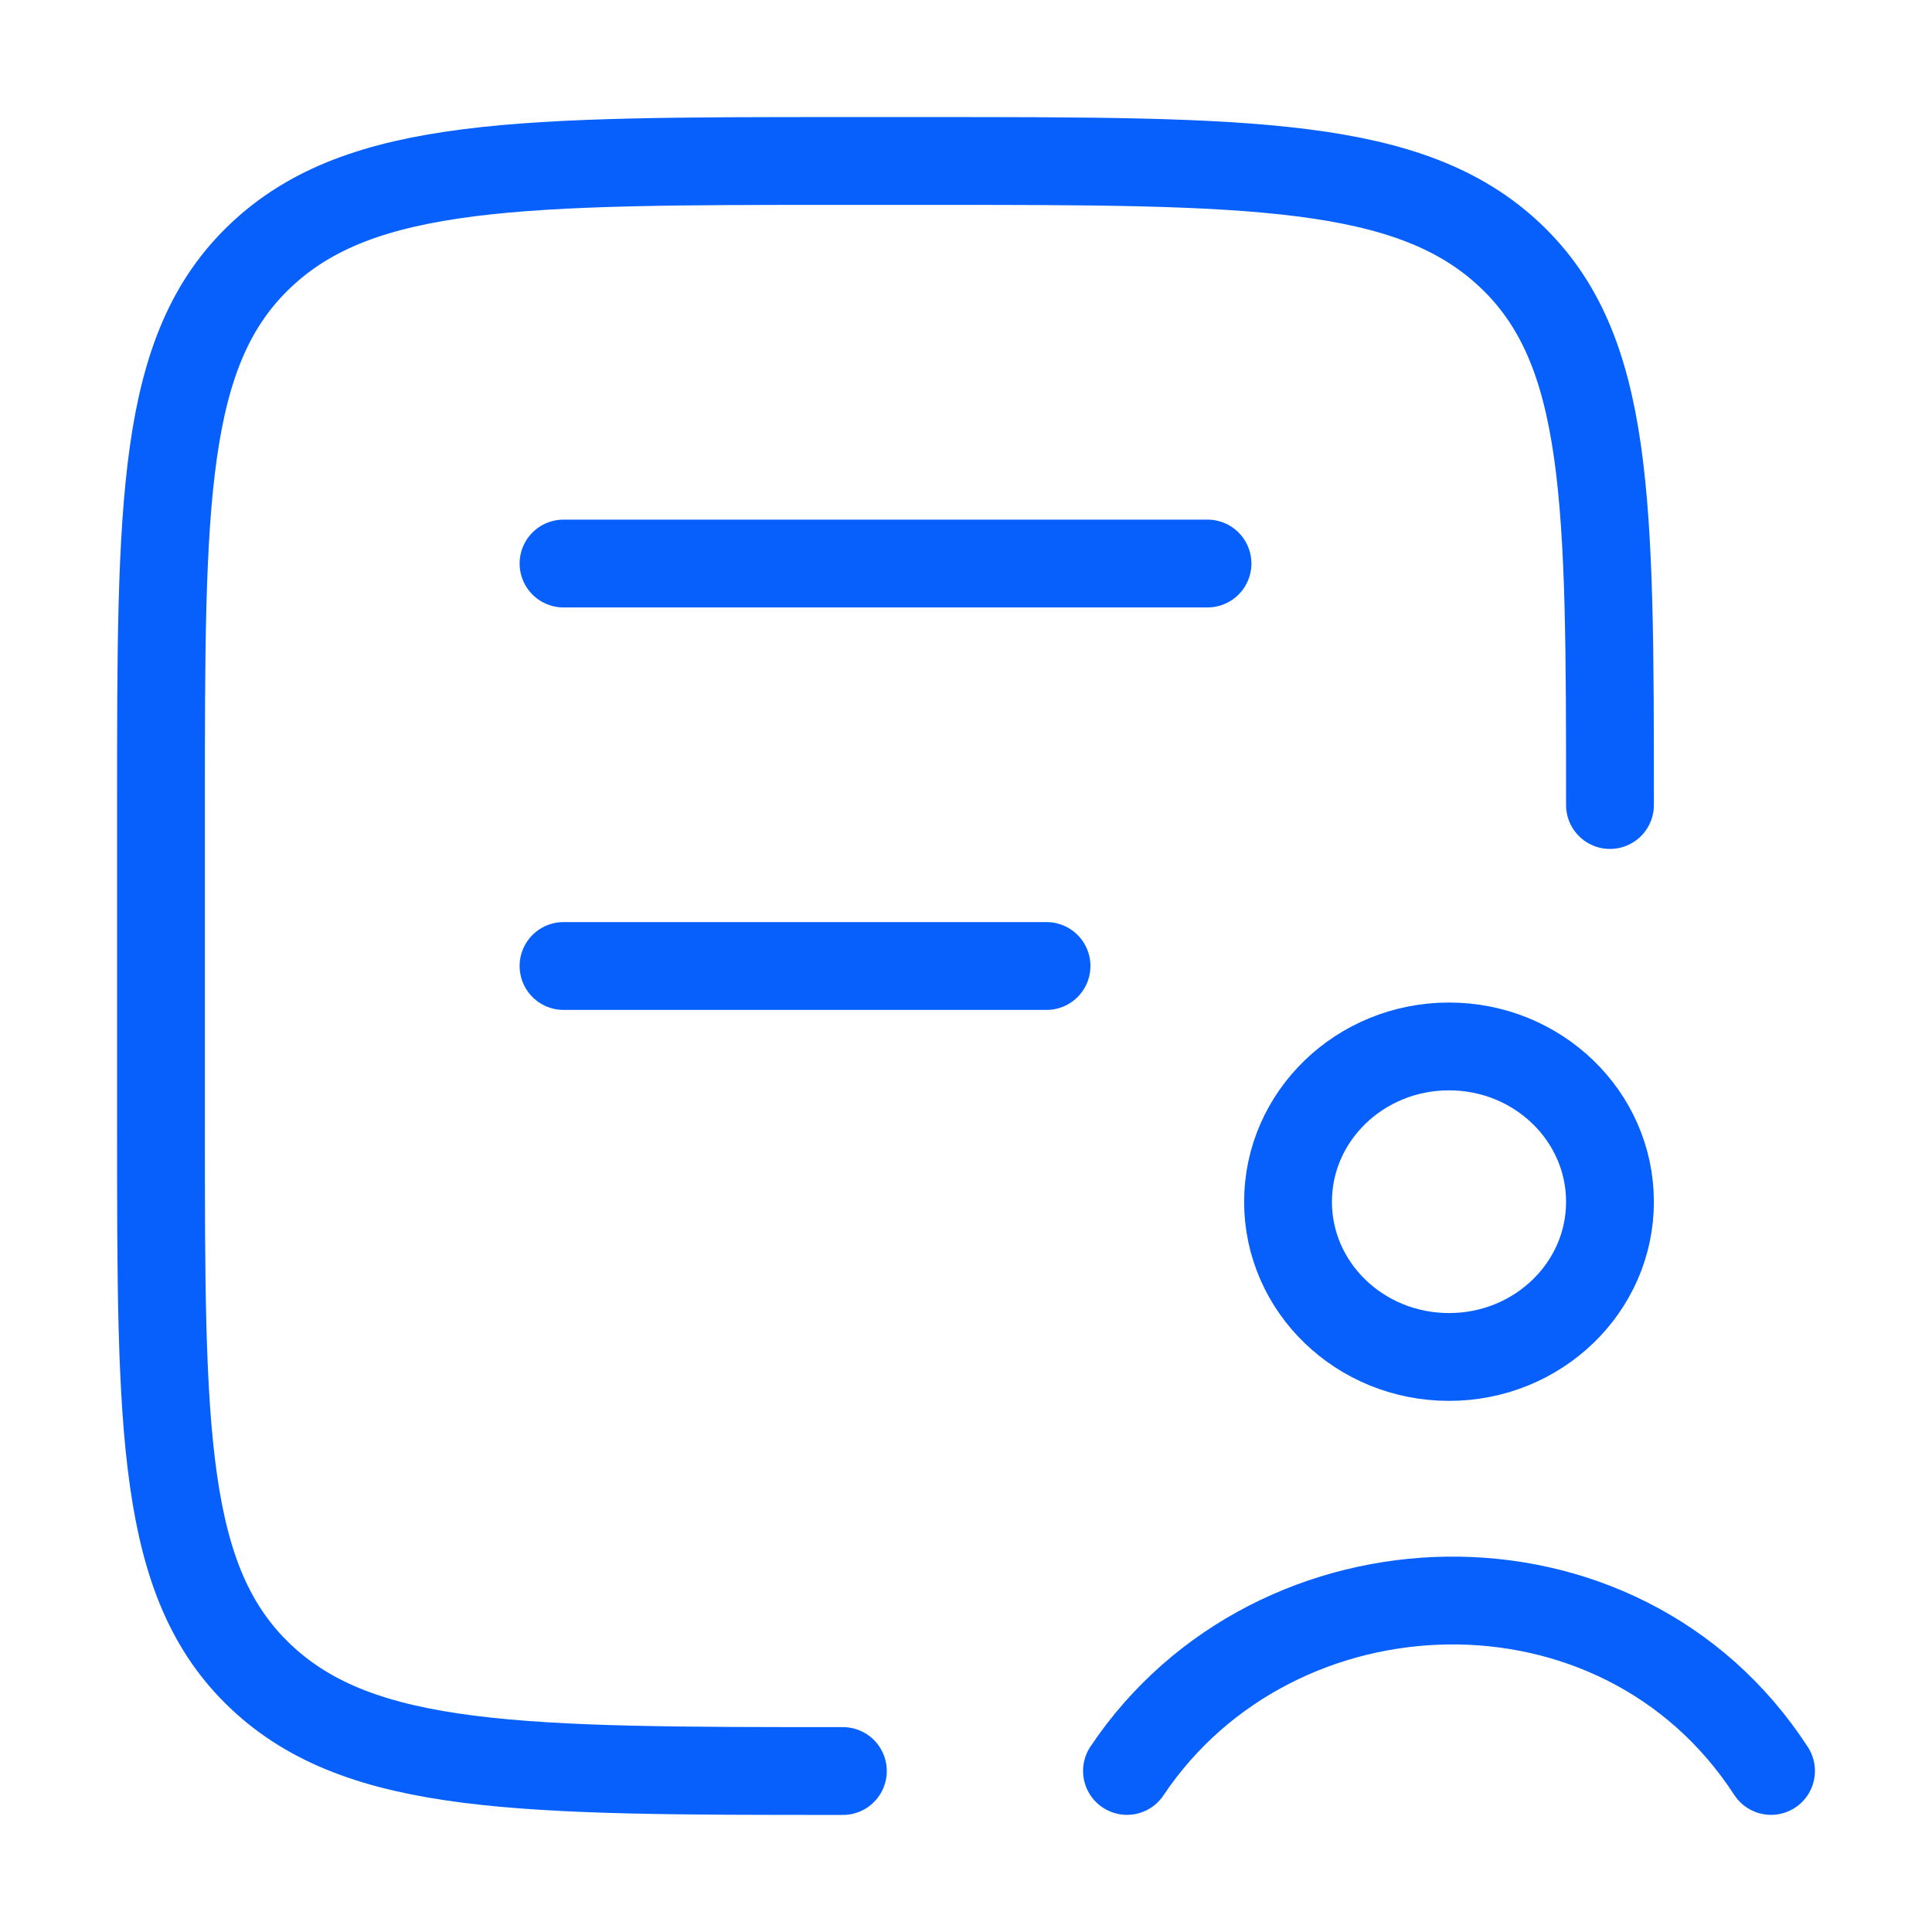
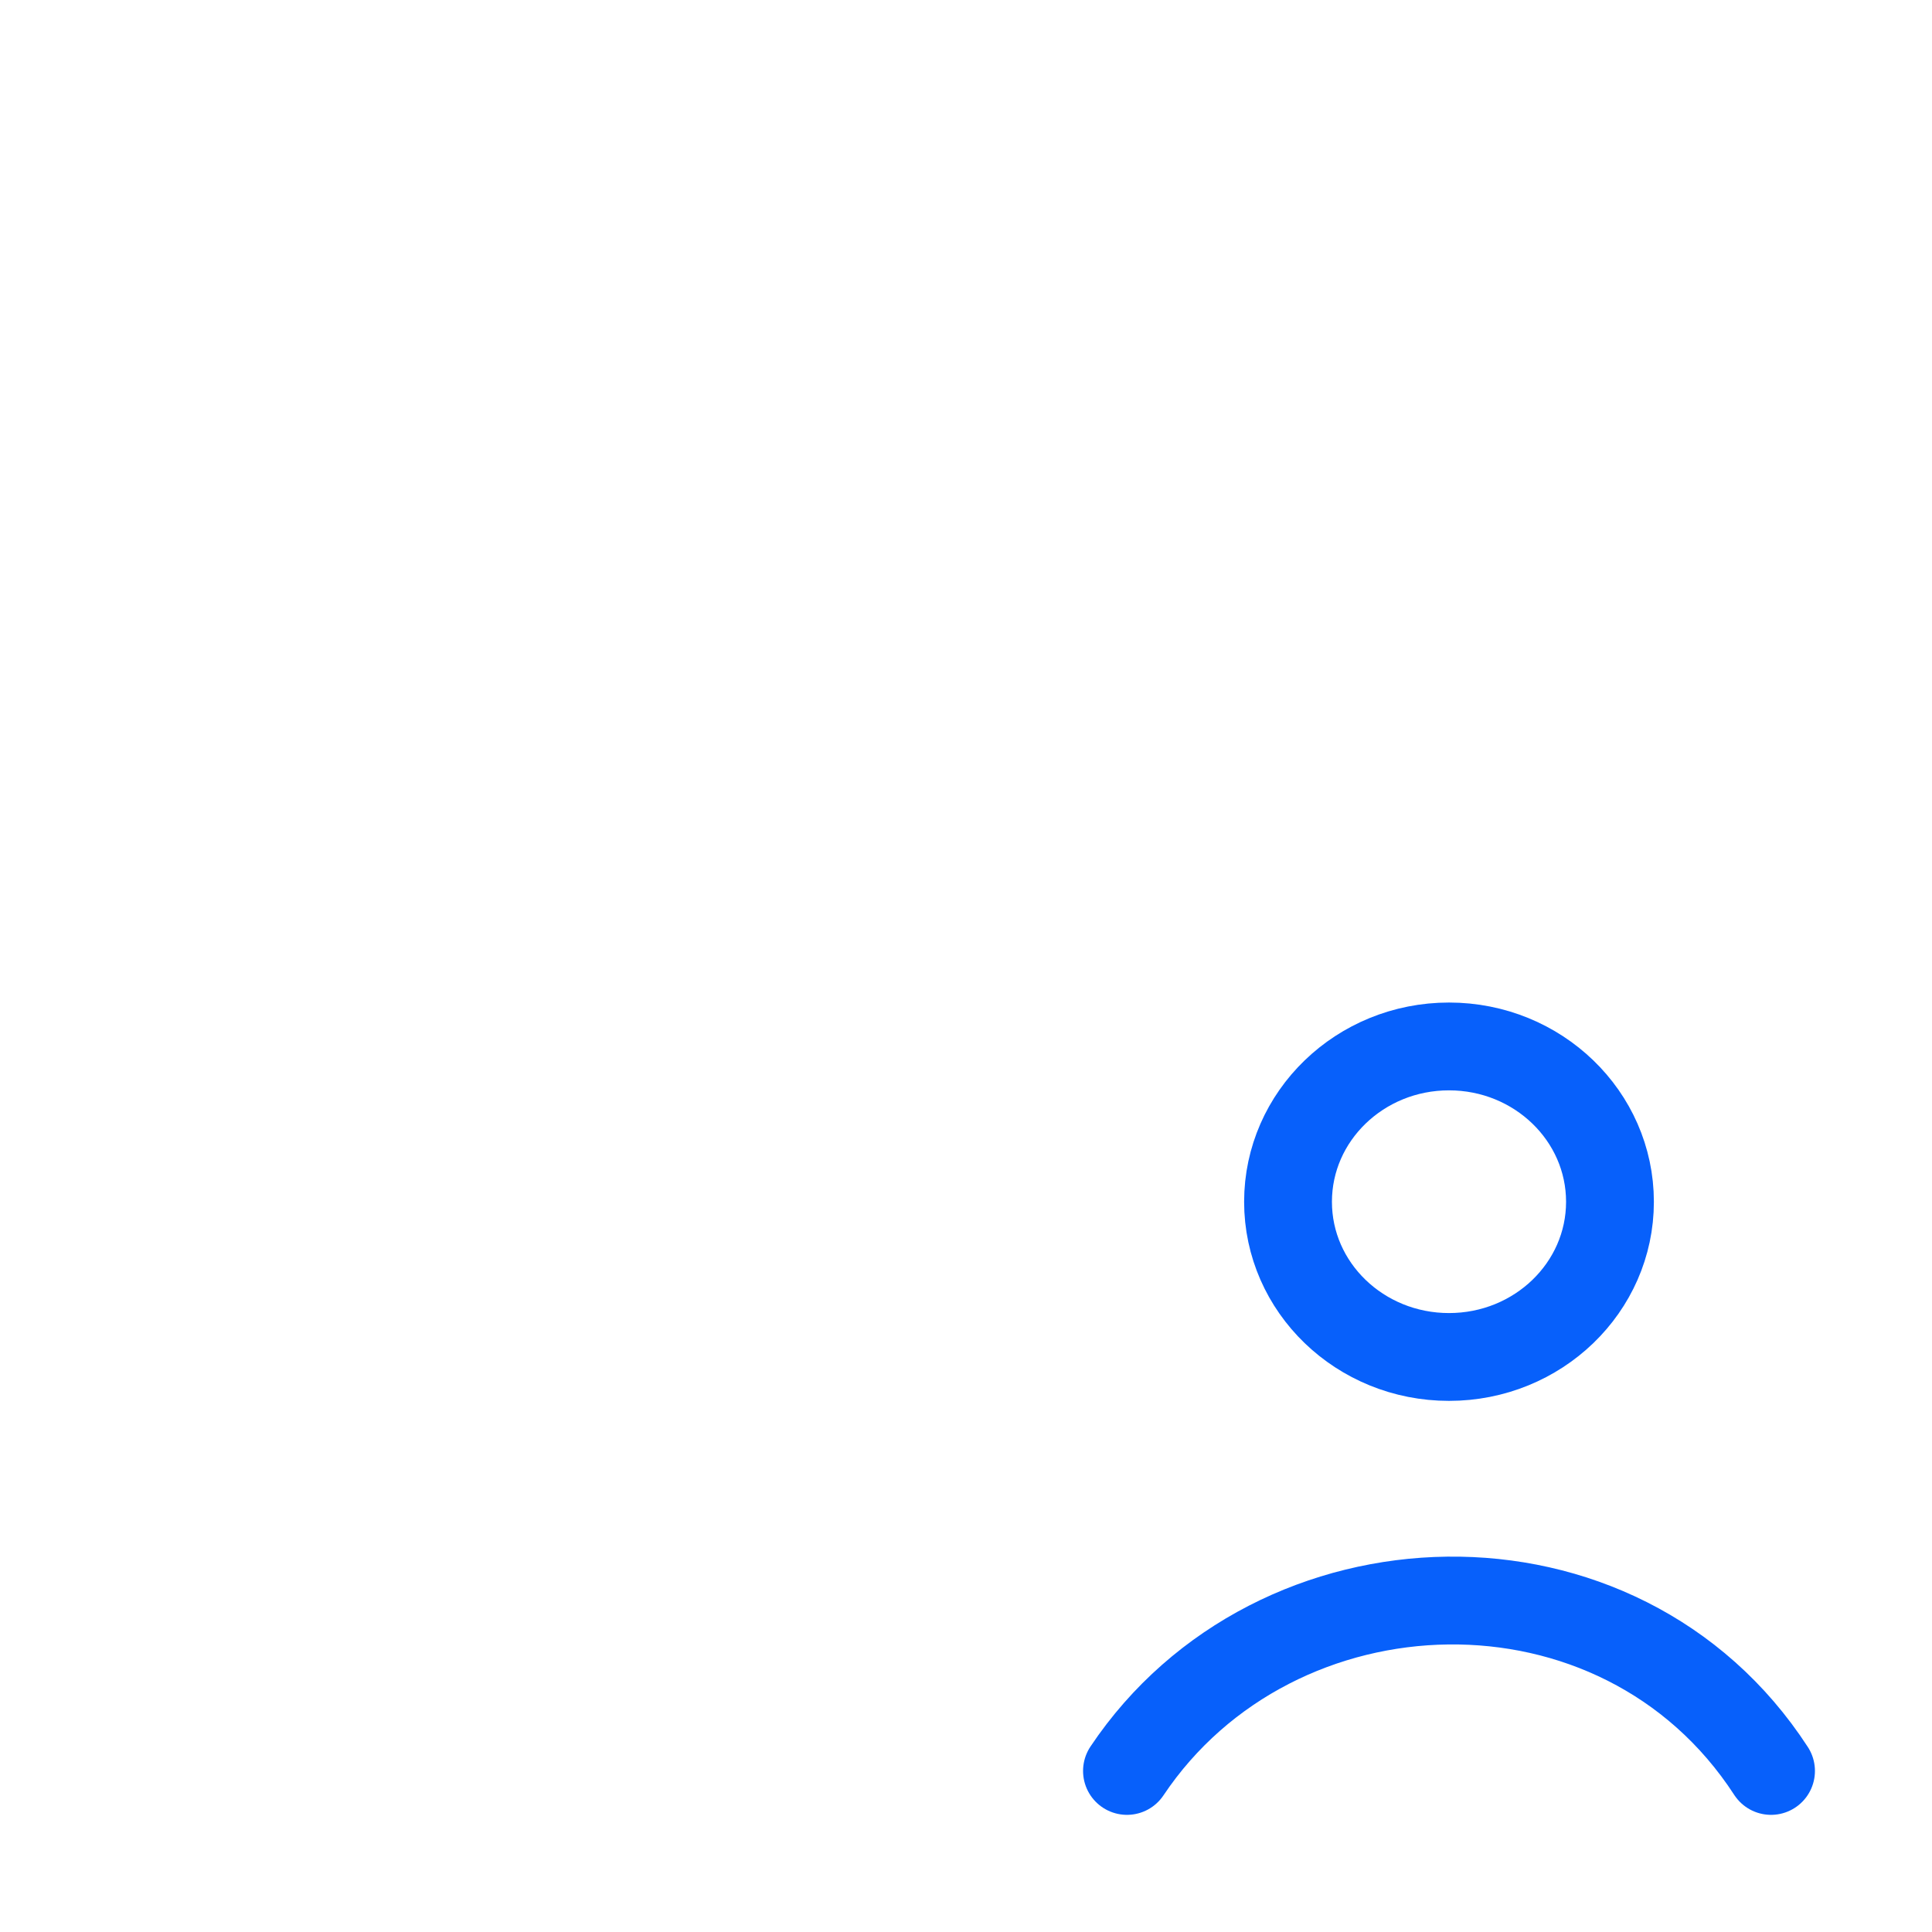
<svg xmlns="http://www.w3.org/2000/svg" width="22" height="22" viewBox="0 0 22 22" fill="none">
-   <path d="M9.598 20.167C5.938 20.167 4.108 20.167 2.97 19.092C1.833 18.019 1.833 16.29 1.833 12.833V9.167C1.833 5.71 1.833 3.981 2.97 2.908C4.108 1.833 5.938 1.833 9.598 1.833H10.569C14.229 1.833 16.059 1.833 17.197 2.908C18.333 3.981 18.333 5.71 18.333 9.167M6.417 6.417H13.75M6.417 11H11.917" stroke="#0760FB" stroke-linecap="round" stroke-linejoin="round" />
  <path d="M12.833 20.166C14.518 17.648 18.442 17.51 20.167 20.166M18.333 13.685C18.333 14.661 17.513 15.452 16.5 15.452C15.487 15.452 14.667 14.661 14.667 13.685C14.667 12.709 15.487 11.916 16.5 11.916C17.513 11.916 18.333 12.709 18.333 13.685Z" stroke="#0760FB" stroke-linecap="round" stroke-linejoin="round" />
</svg>